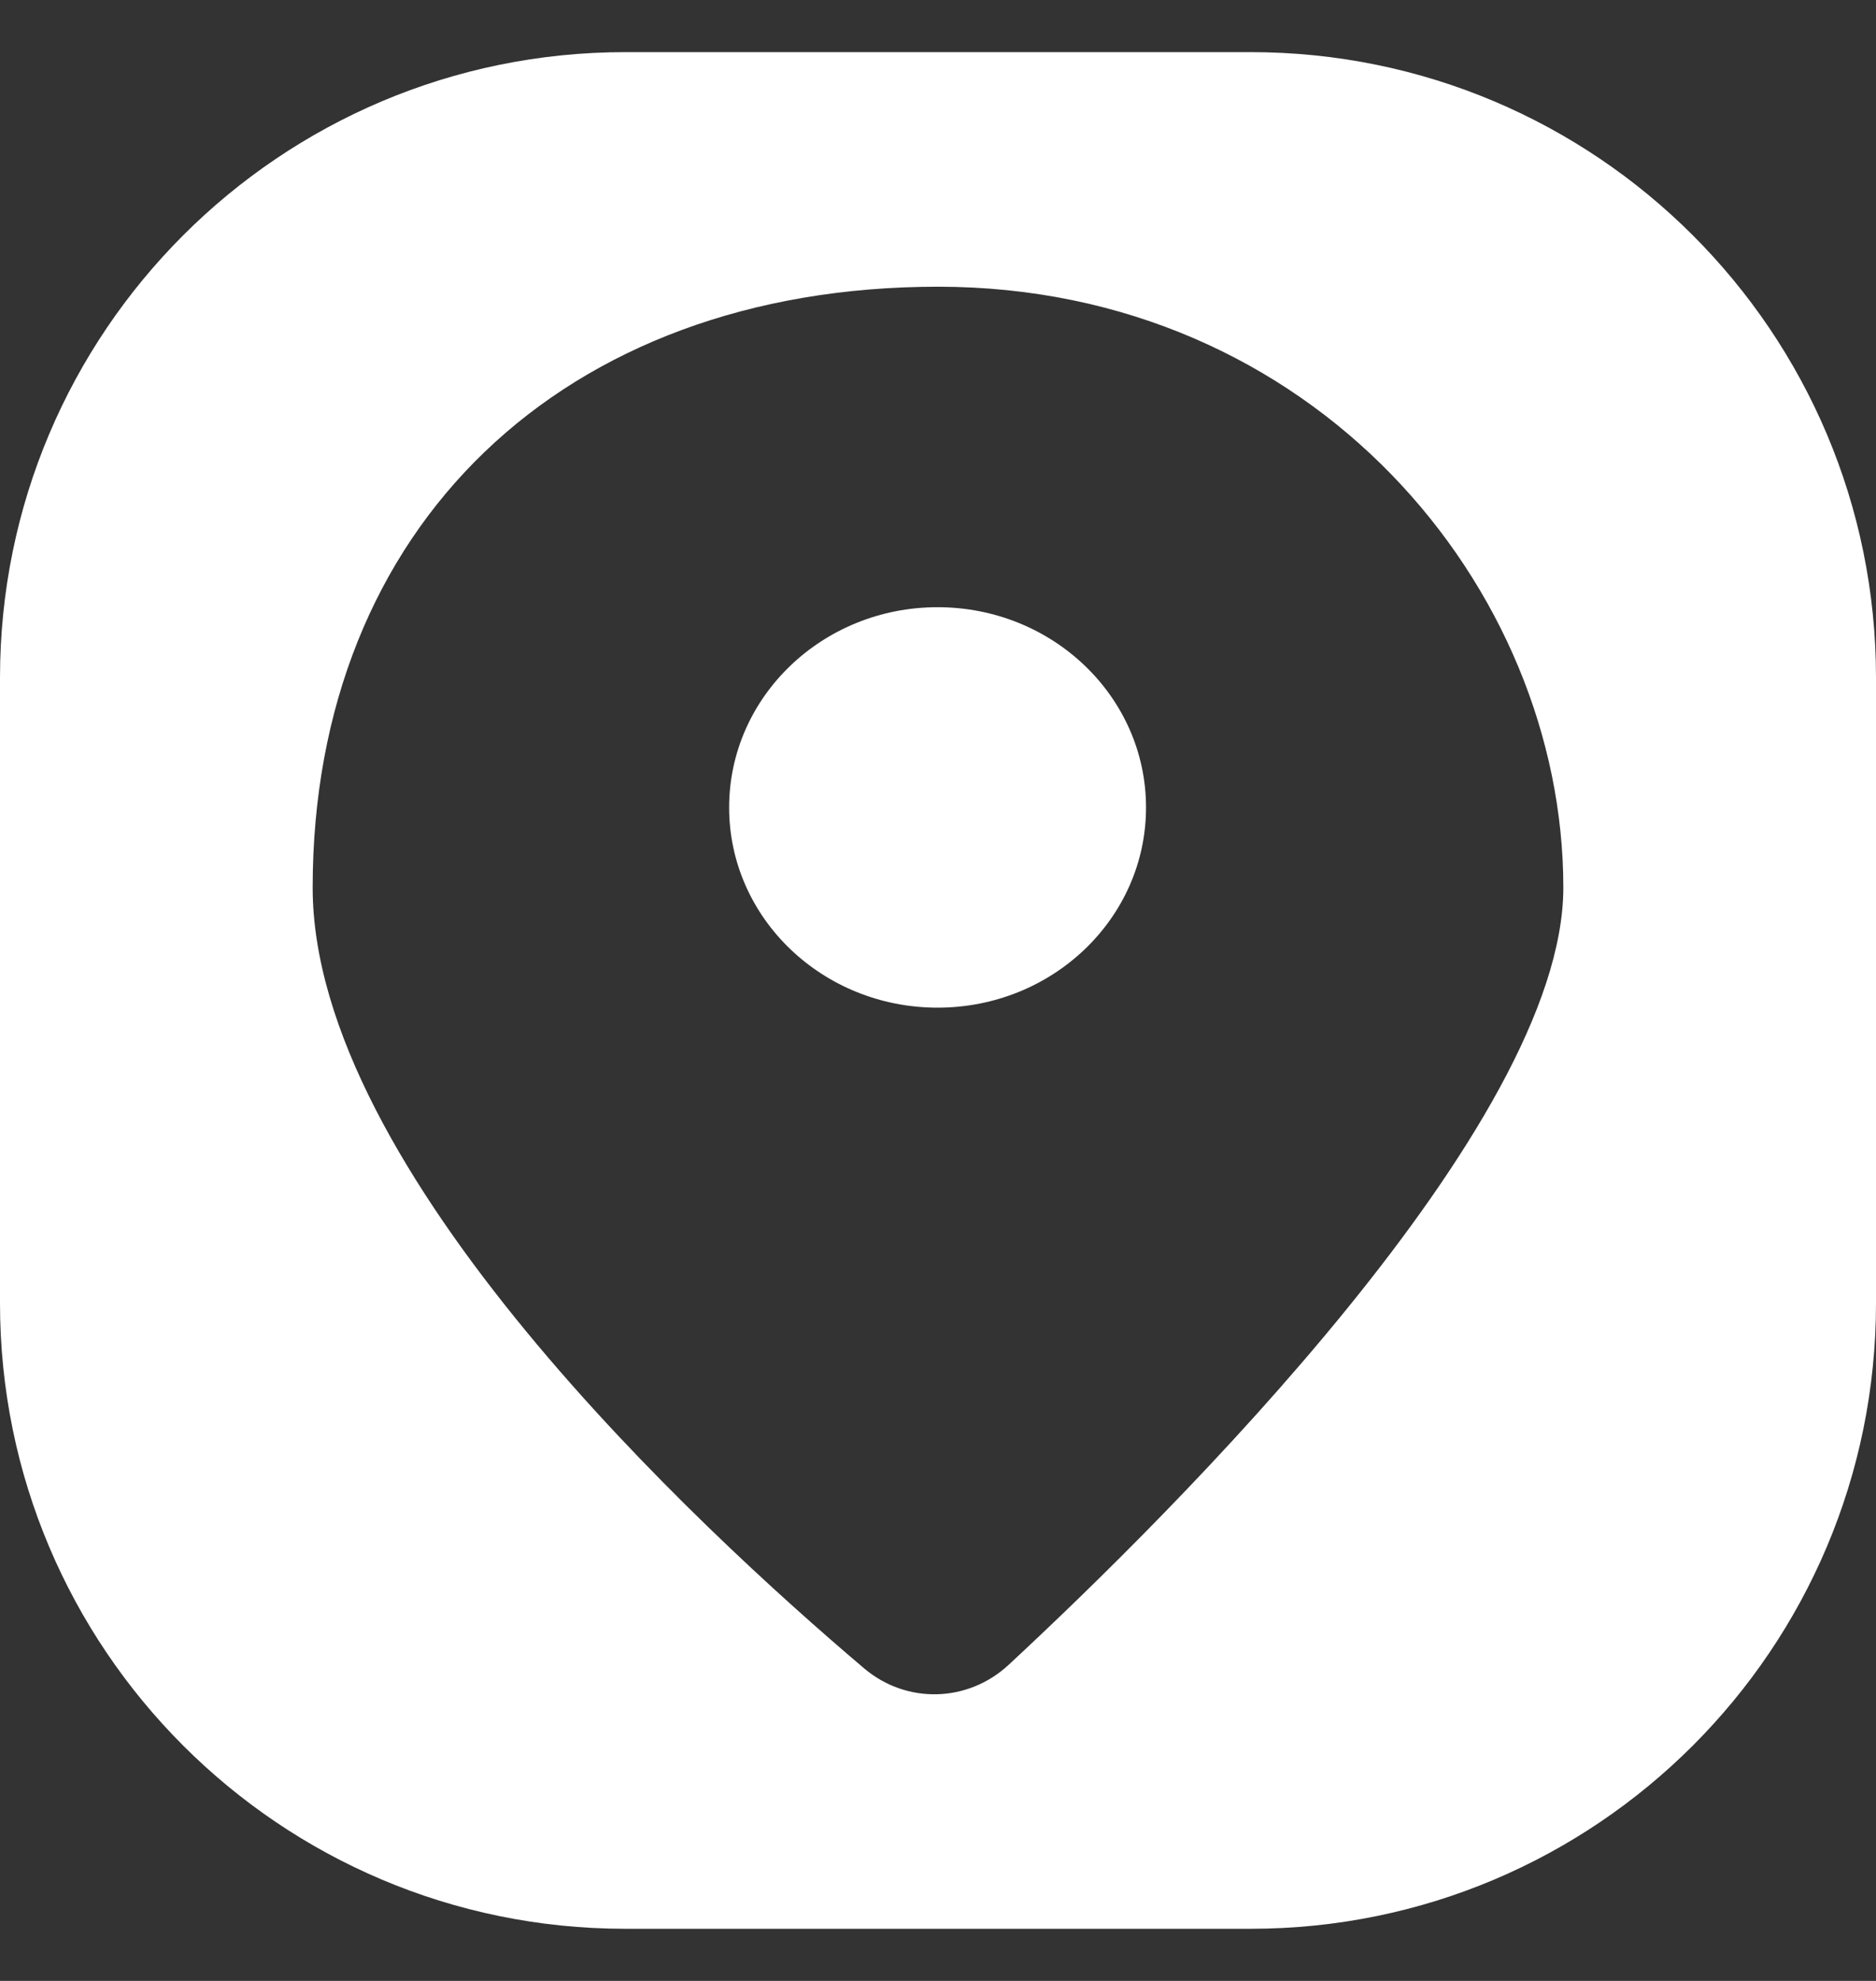
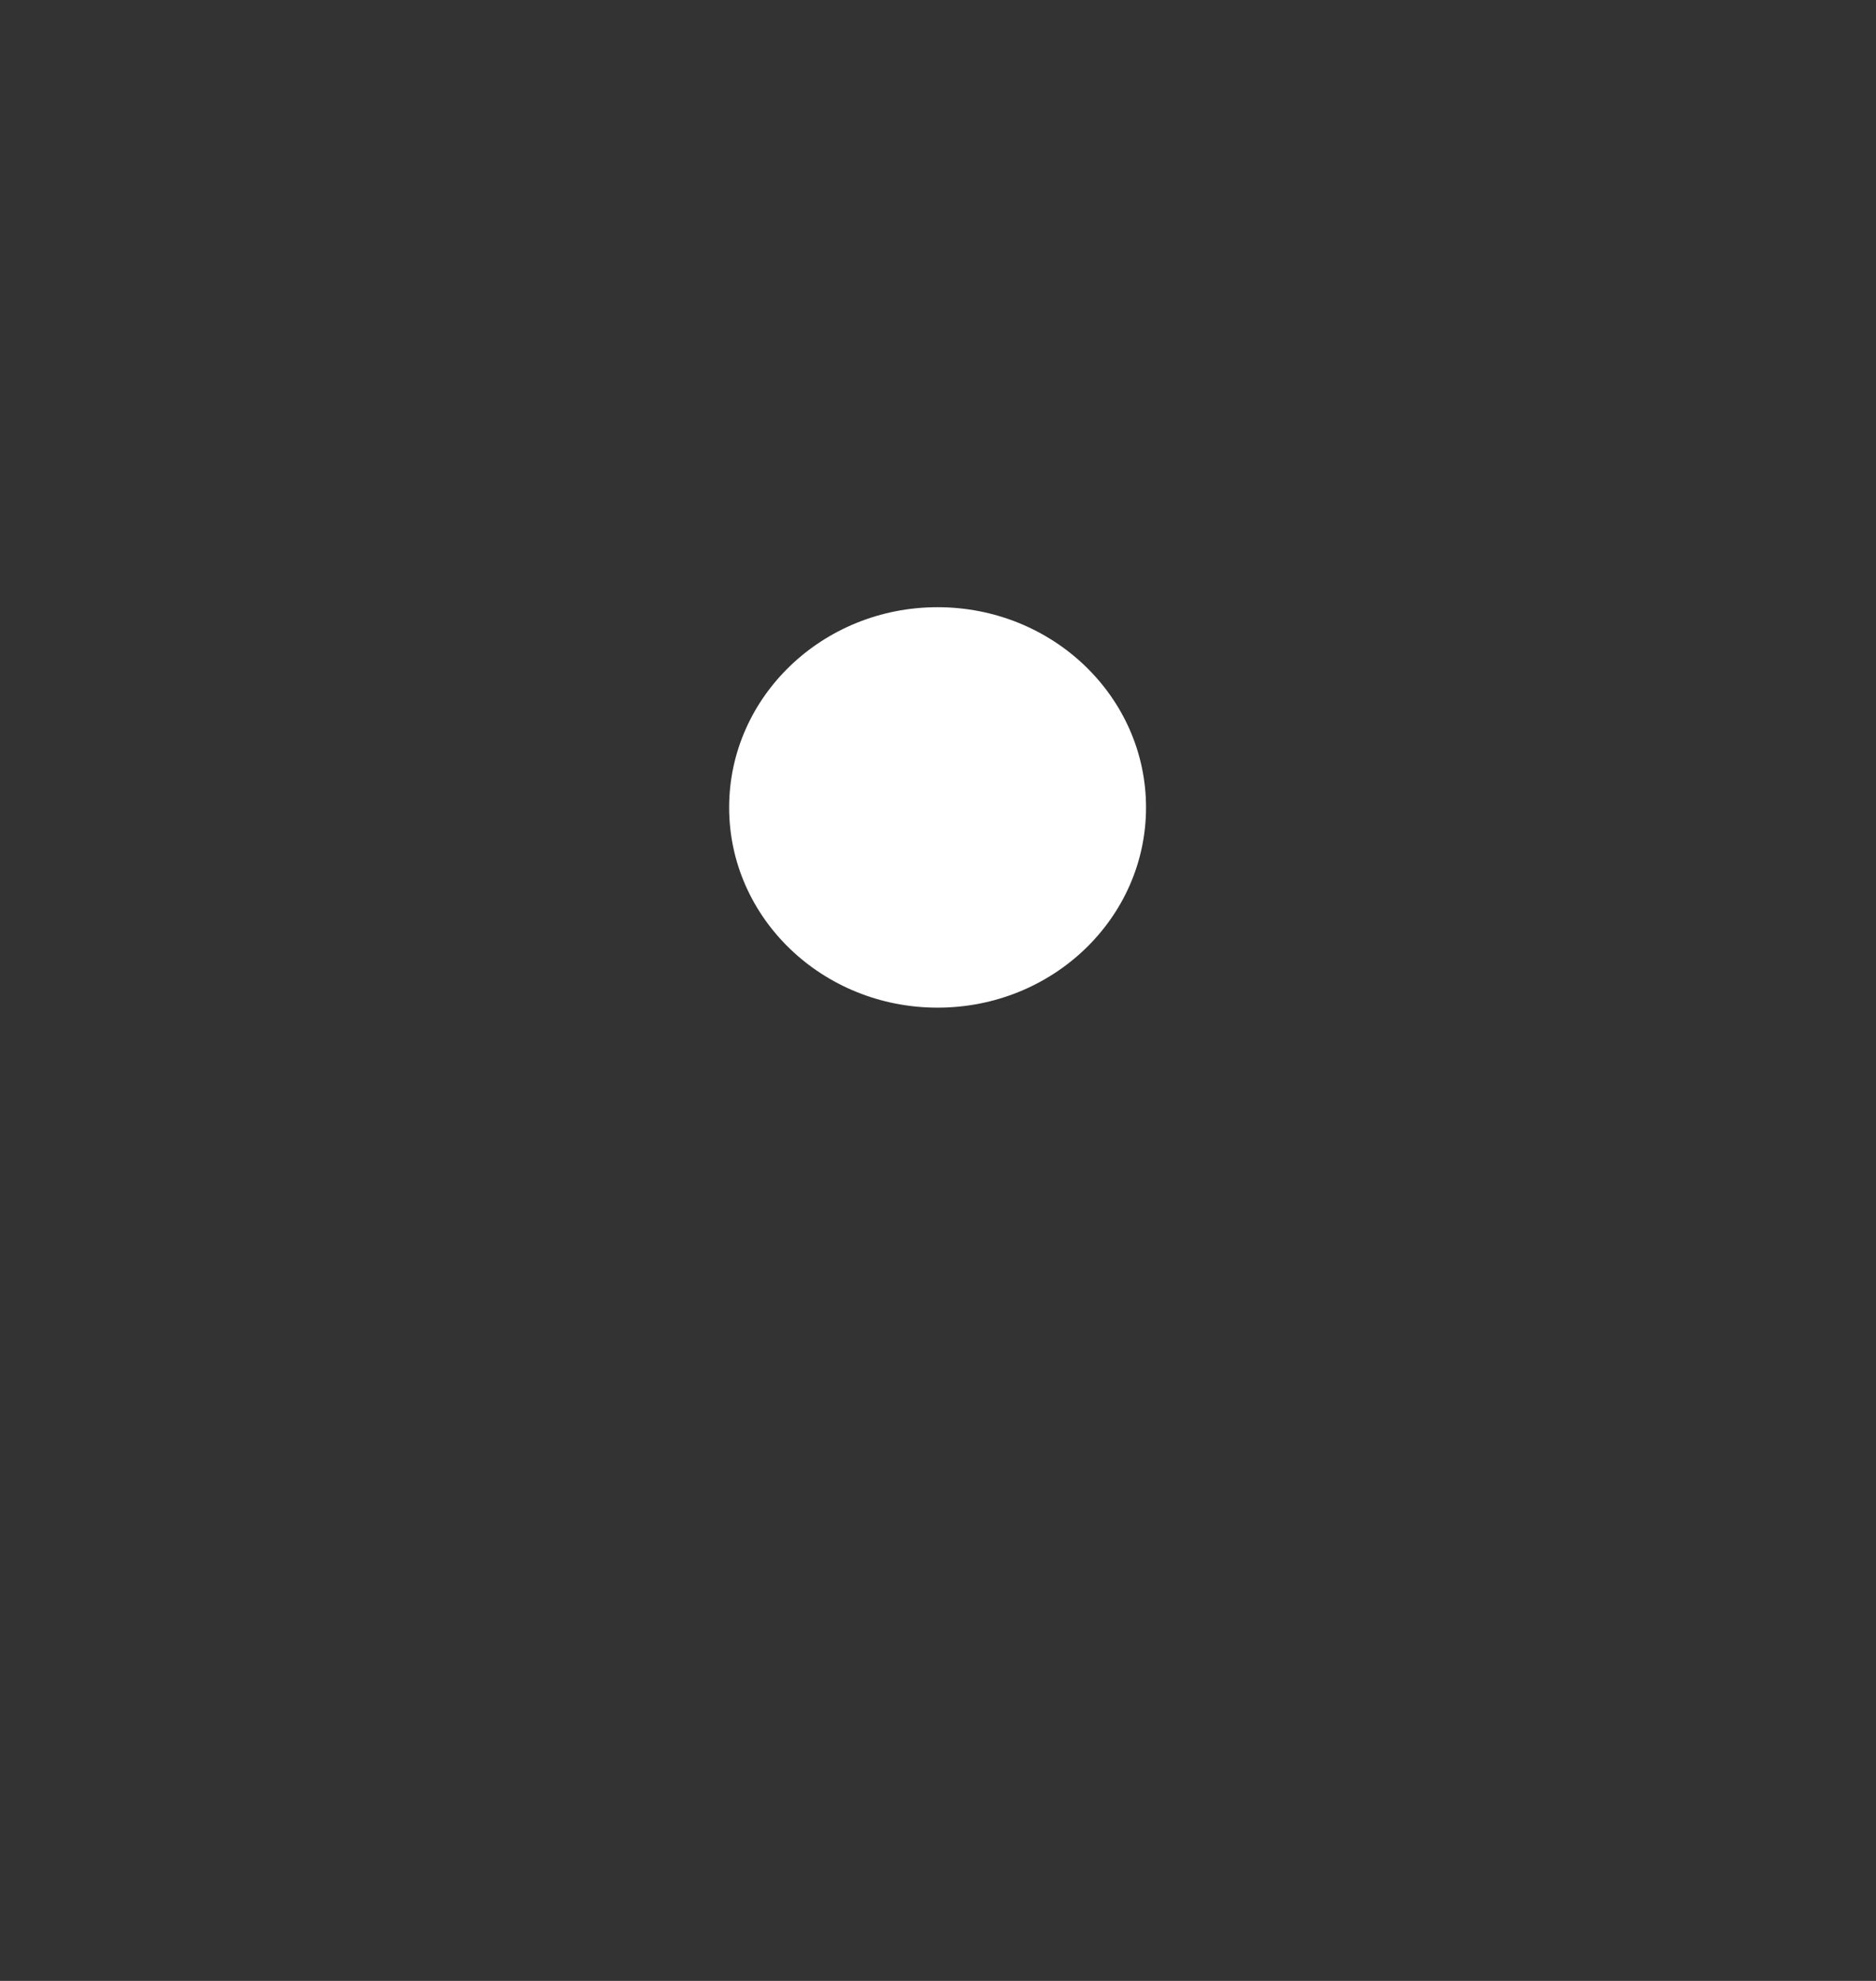
<svg xmlns="http://www.w3.org/2000/svg" width="18" height="19" viewBox="0 0 18 19" fill="none">
  <rect x="0" y="0" width="18" height="19" fill="#333333" stroke="none" />
  <path d="M8.996 9.665C10.101 9.665 10.996 8.806 10.996 7.745C10.996 6.684 10.101 5.824 8.996 5.824C7.892 5.824 6.996 6.684 6.996 7.745C6.996 8.806 7.892 9.665 8.996 9.665Z" fill="white" />
-   <path fill-rule="evenodd" clip-rule="evenodd" d="M18 6.5C18 3.186 15.314 0.5 12 0.5H6C2.686 0.5 0 3.186 0 6.5V12.5C0 15.814 2.686 18.5 6 18.5H12C15.314 18.5 18 15.814 18 12.5V6.5ZM3 8.513C3 11.229 6.703 14.657 8.291 16.002C8.698 16.347 9.287 16.331 9.678 15.968C11.248 14.511 15 10.791 15 8.513C15 5.631 12.6 2.75 9 2.75C5.4 2.75 3 5.055 3 8.513Z" fill="white" />
</svg>